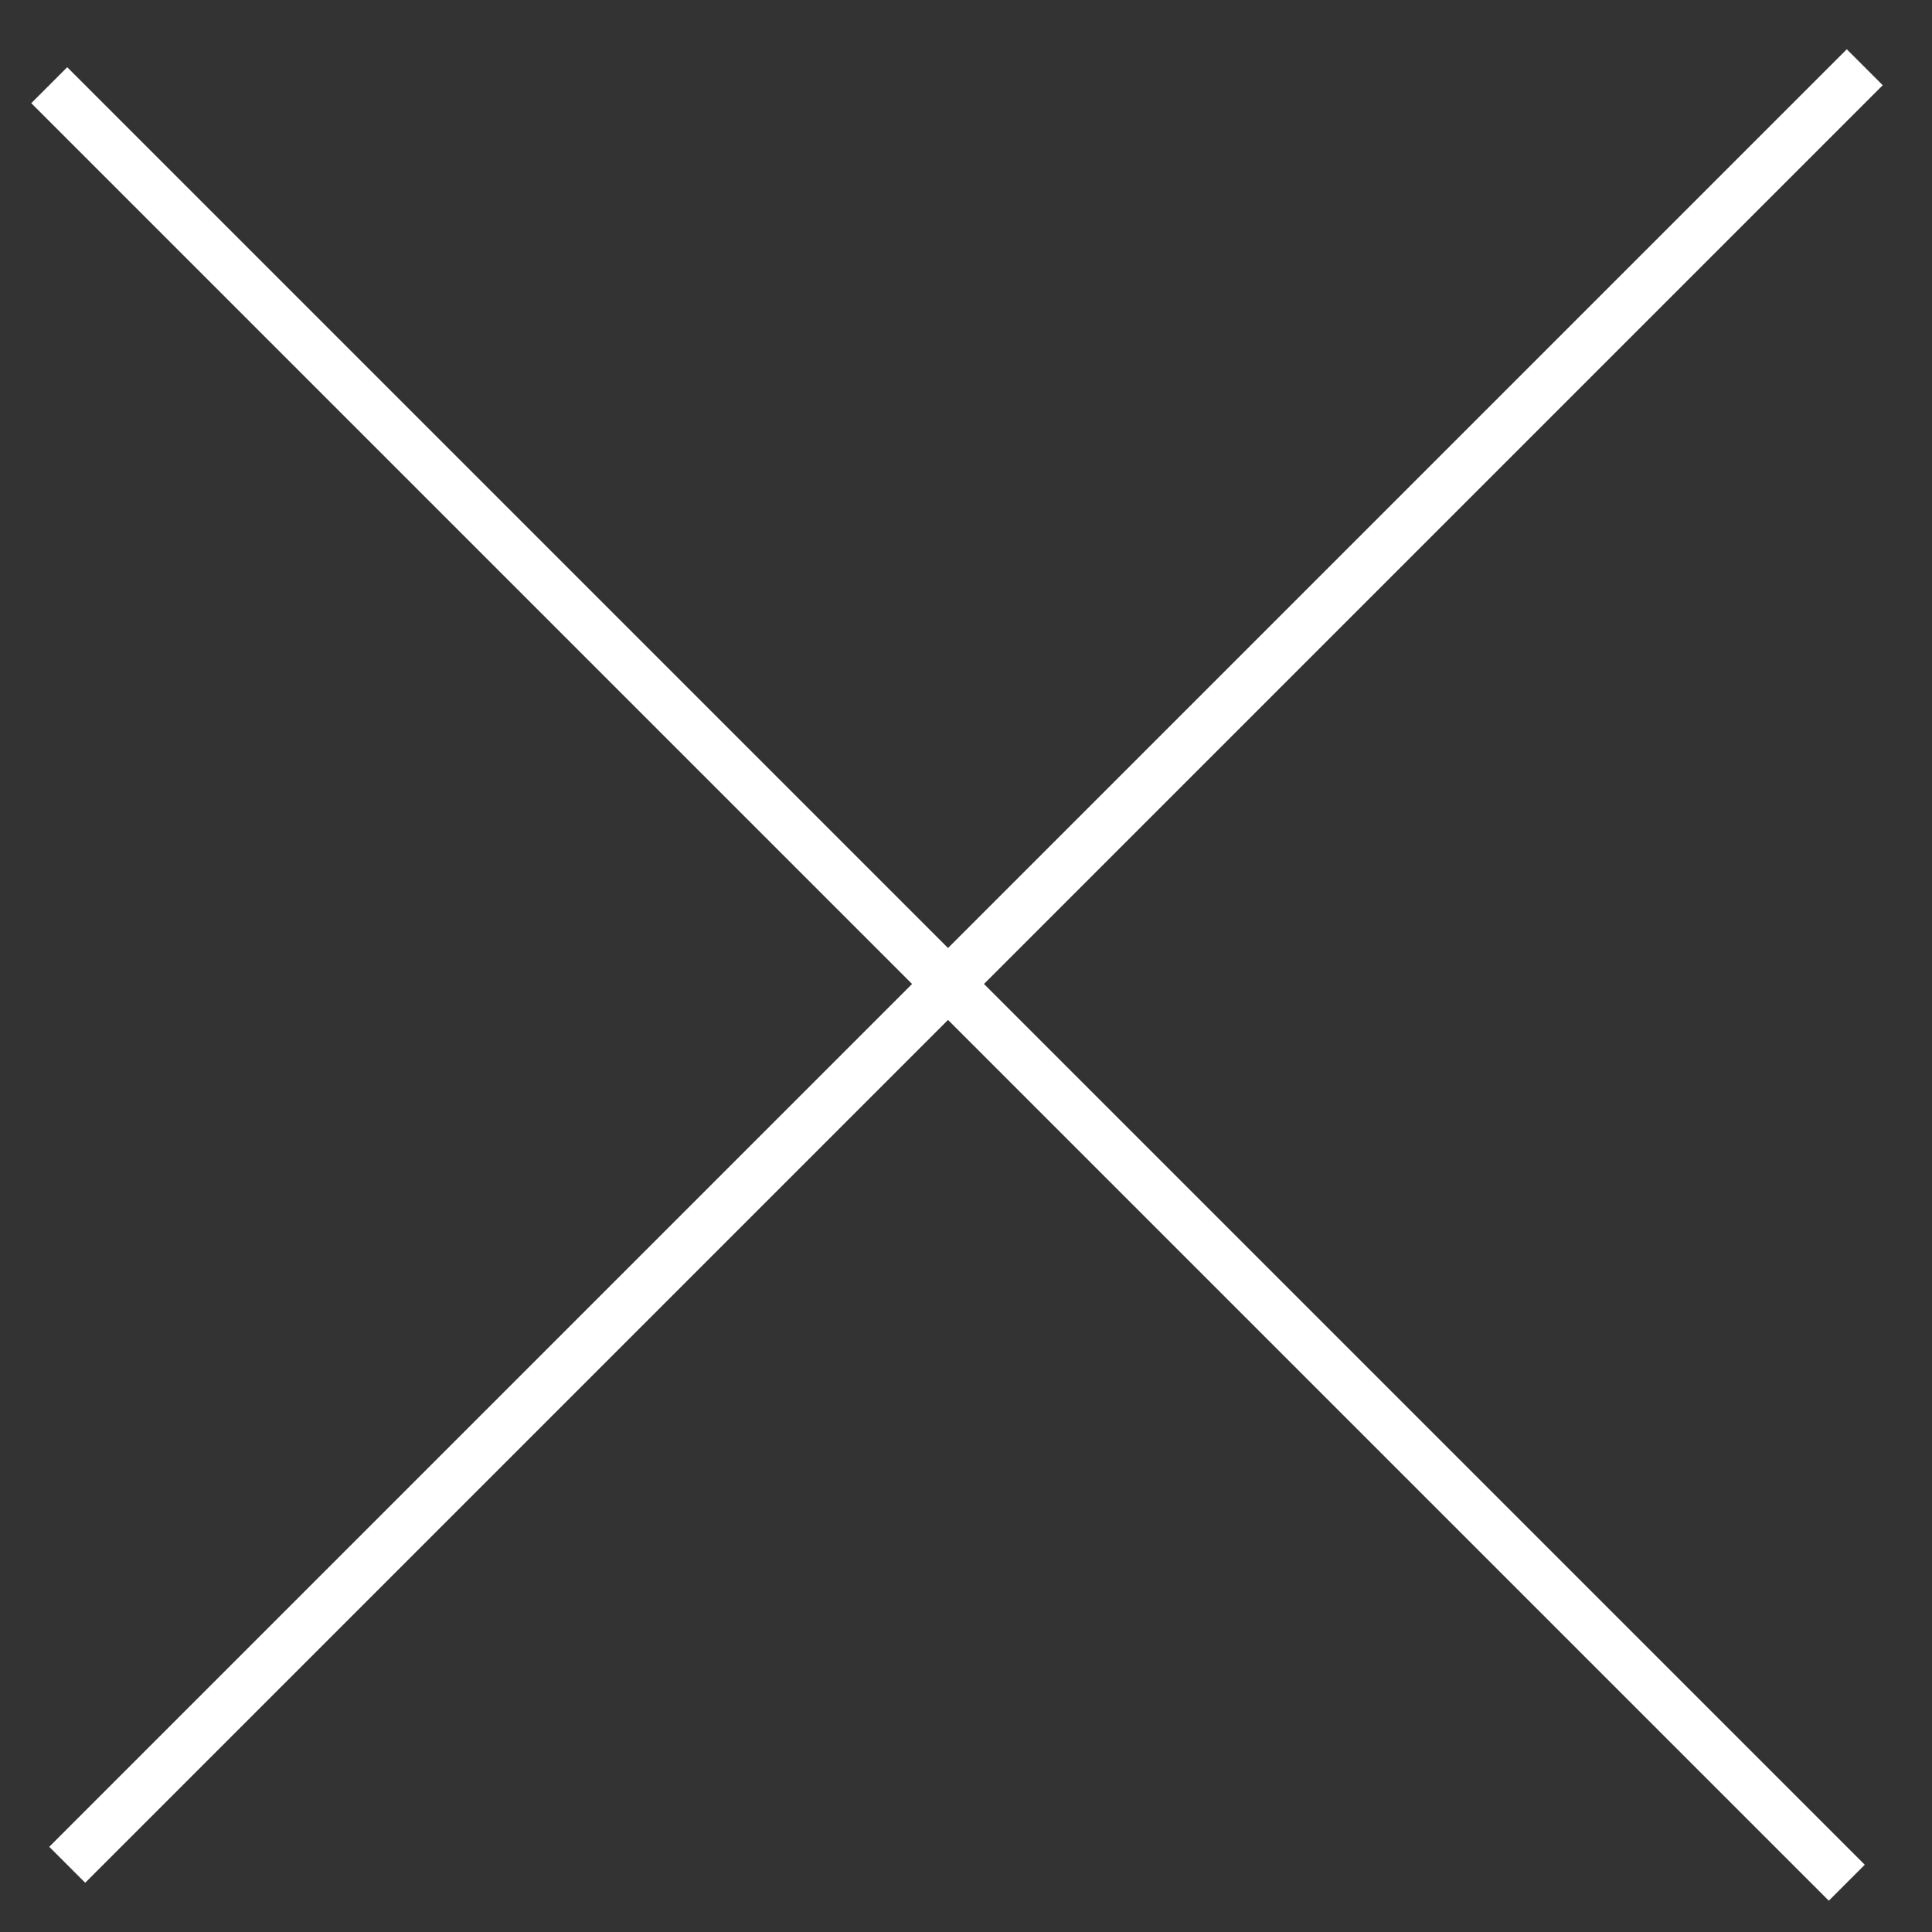
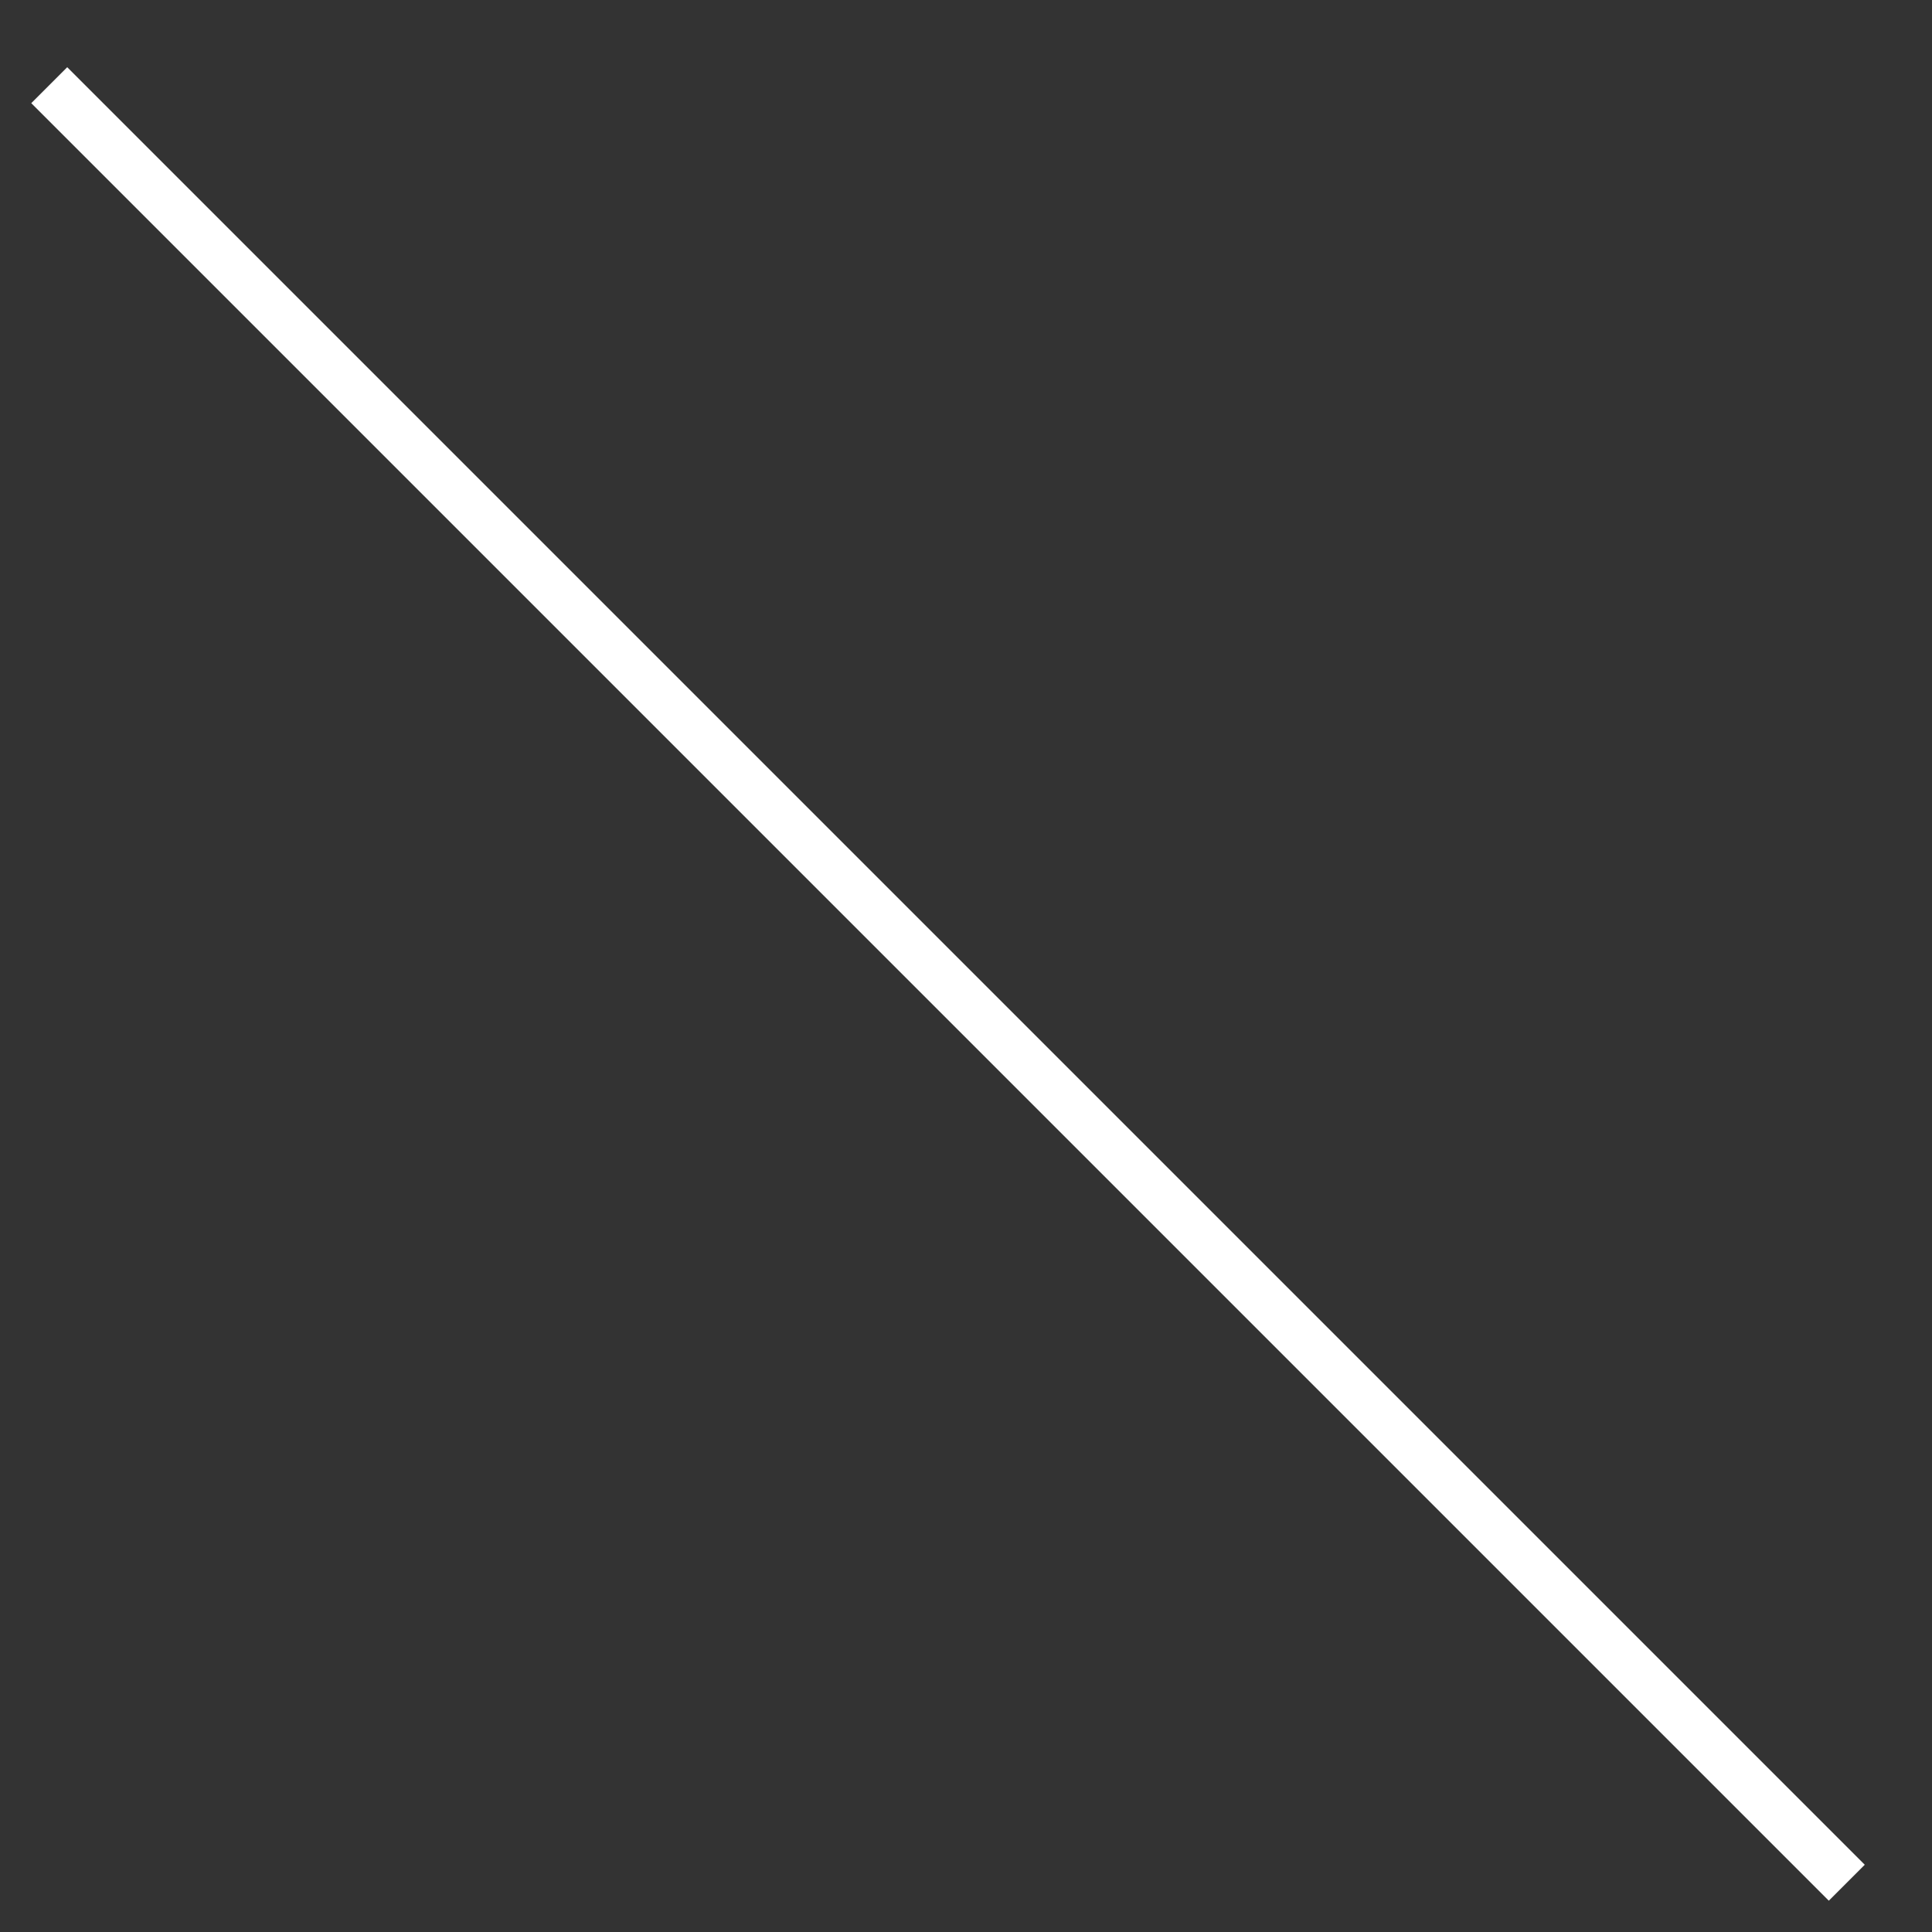
<svg xmlns="http://www.w3.org/2000/svg" width="38" height="38" viewBox="0 0 38 38" fill="none">
  <rect x="0" y="0" width="38" height="38" fill="#333333" stroke="none" />
  <rect x="1.322" y="1.322" width="50" height="1" transform="rotate(45 1.322 1.322)" fill="white" />
-   <rect x="37.031" y="1.676" width="50" height="1" transform="rotate(135 37.031 1.676)" fill="white" />
</svg>